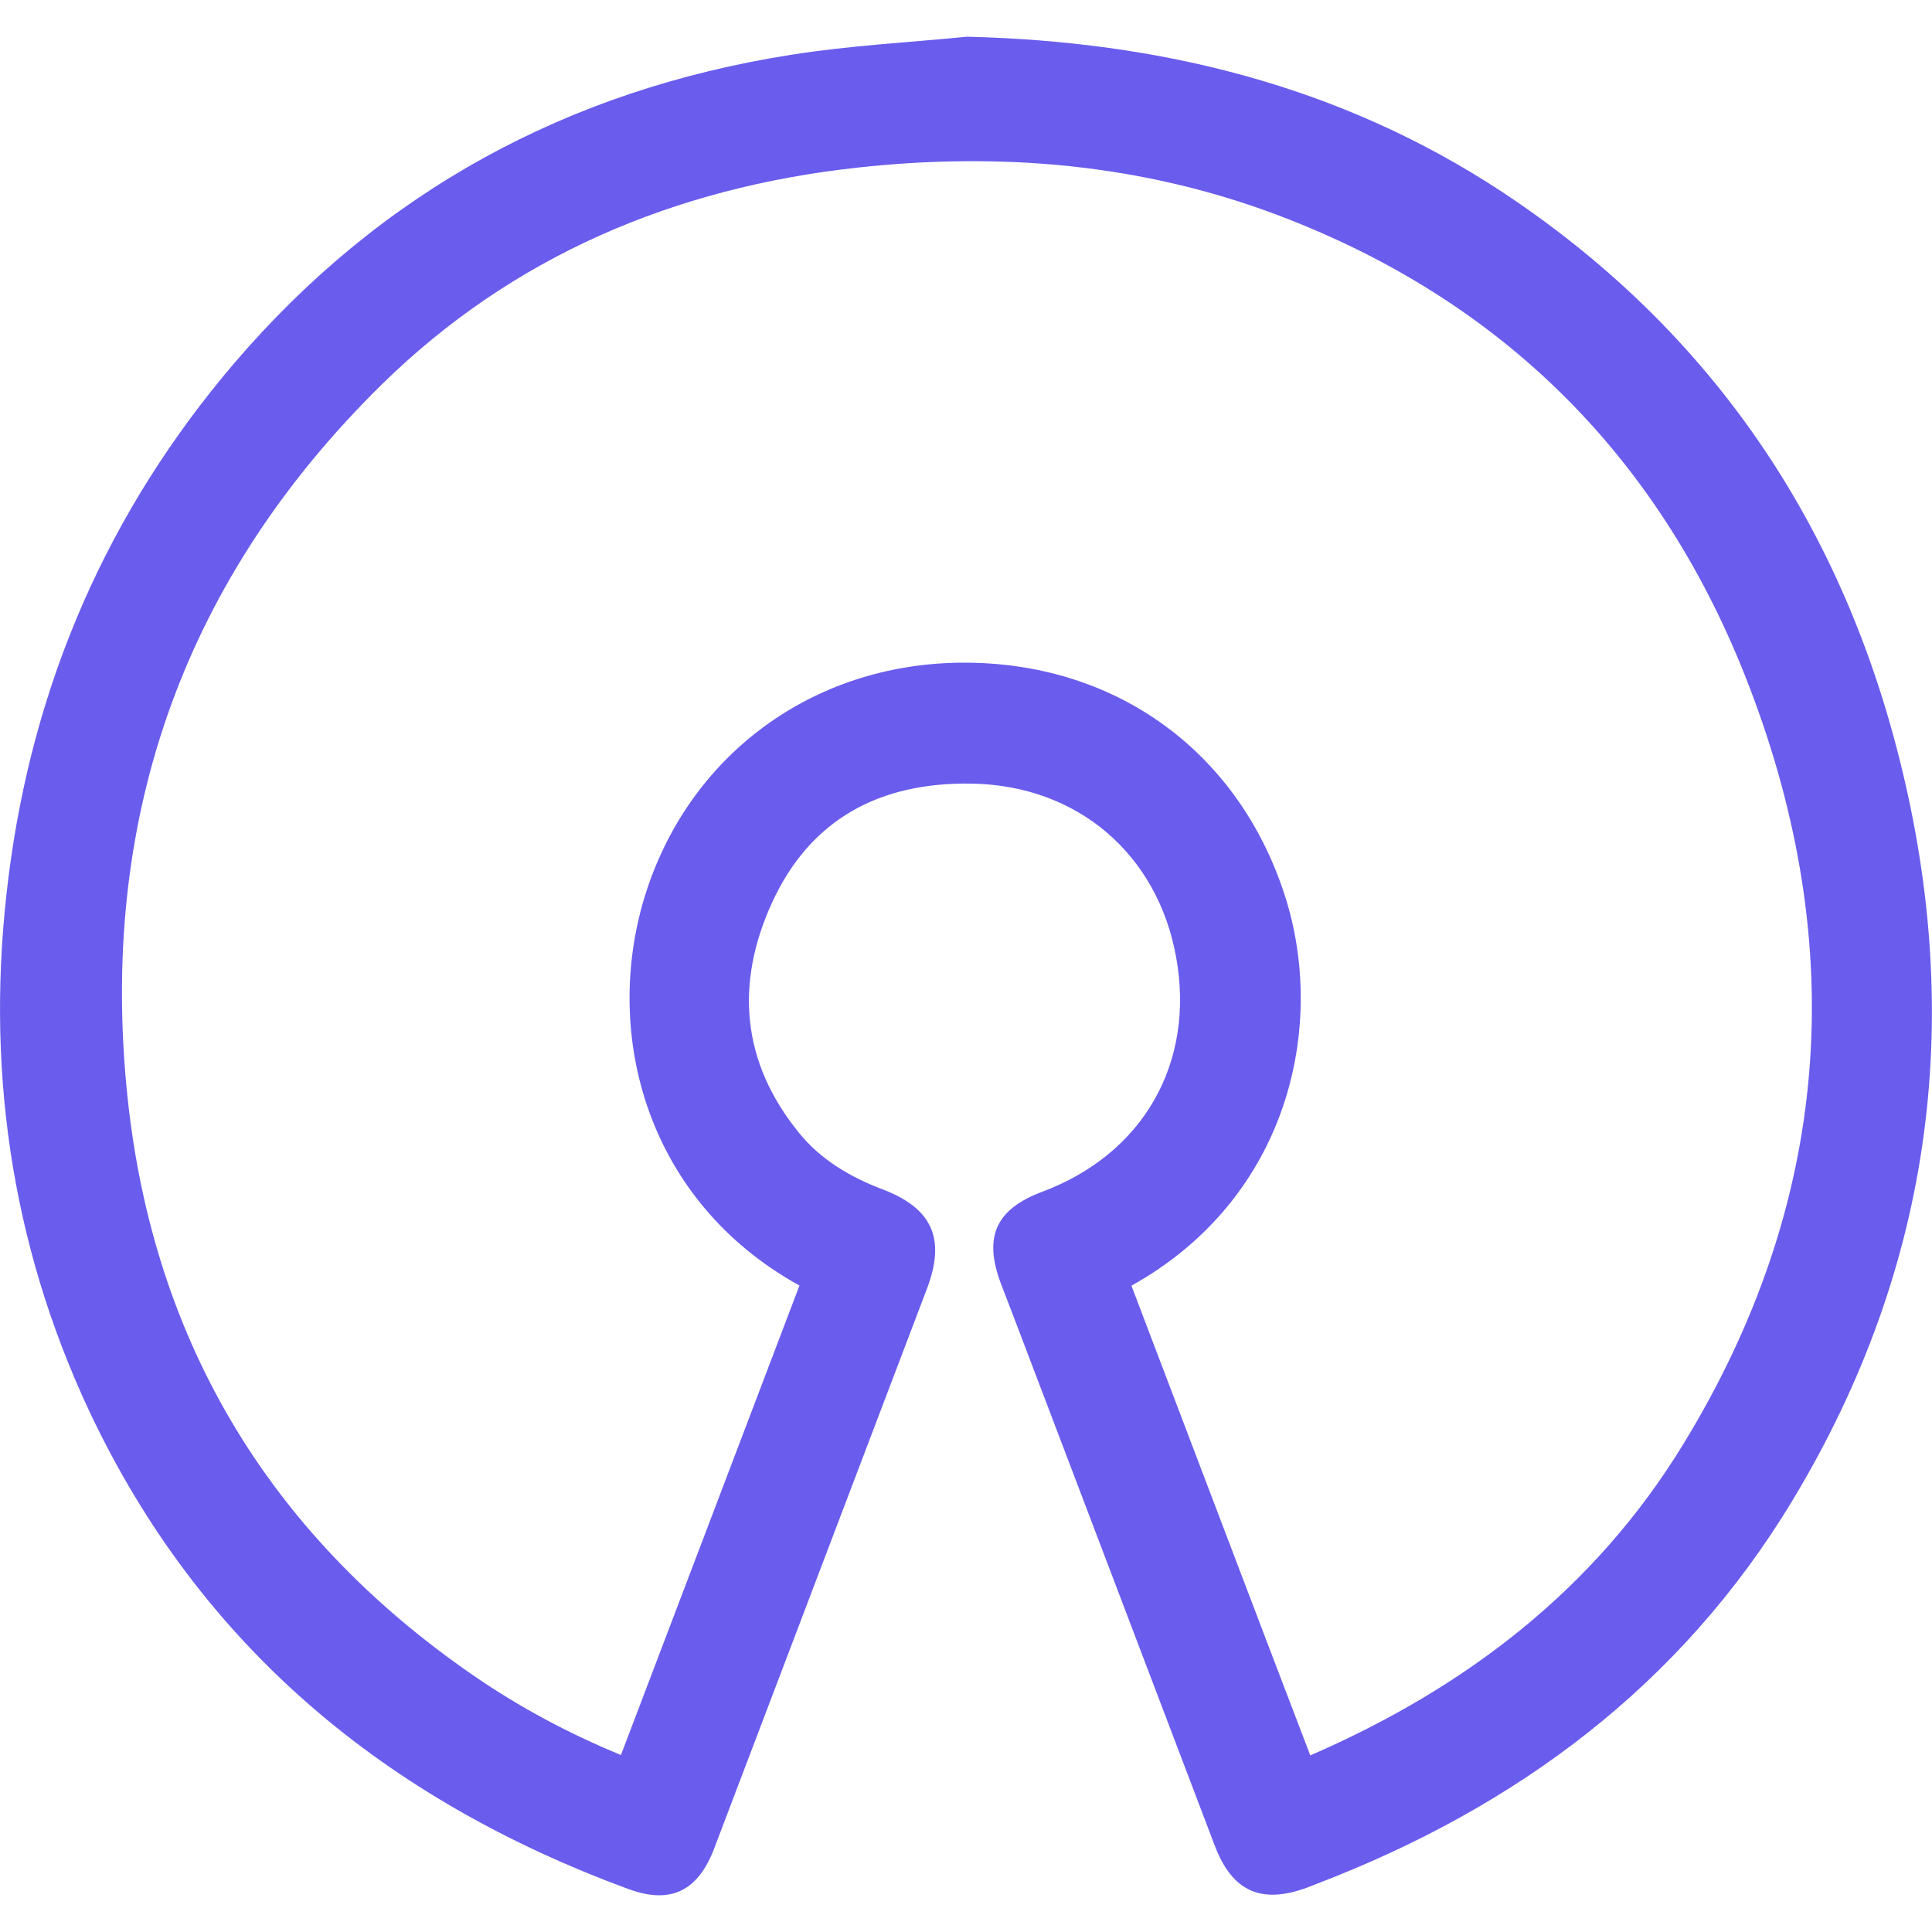
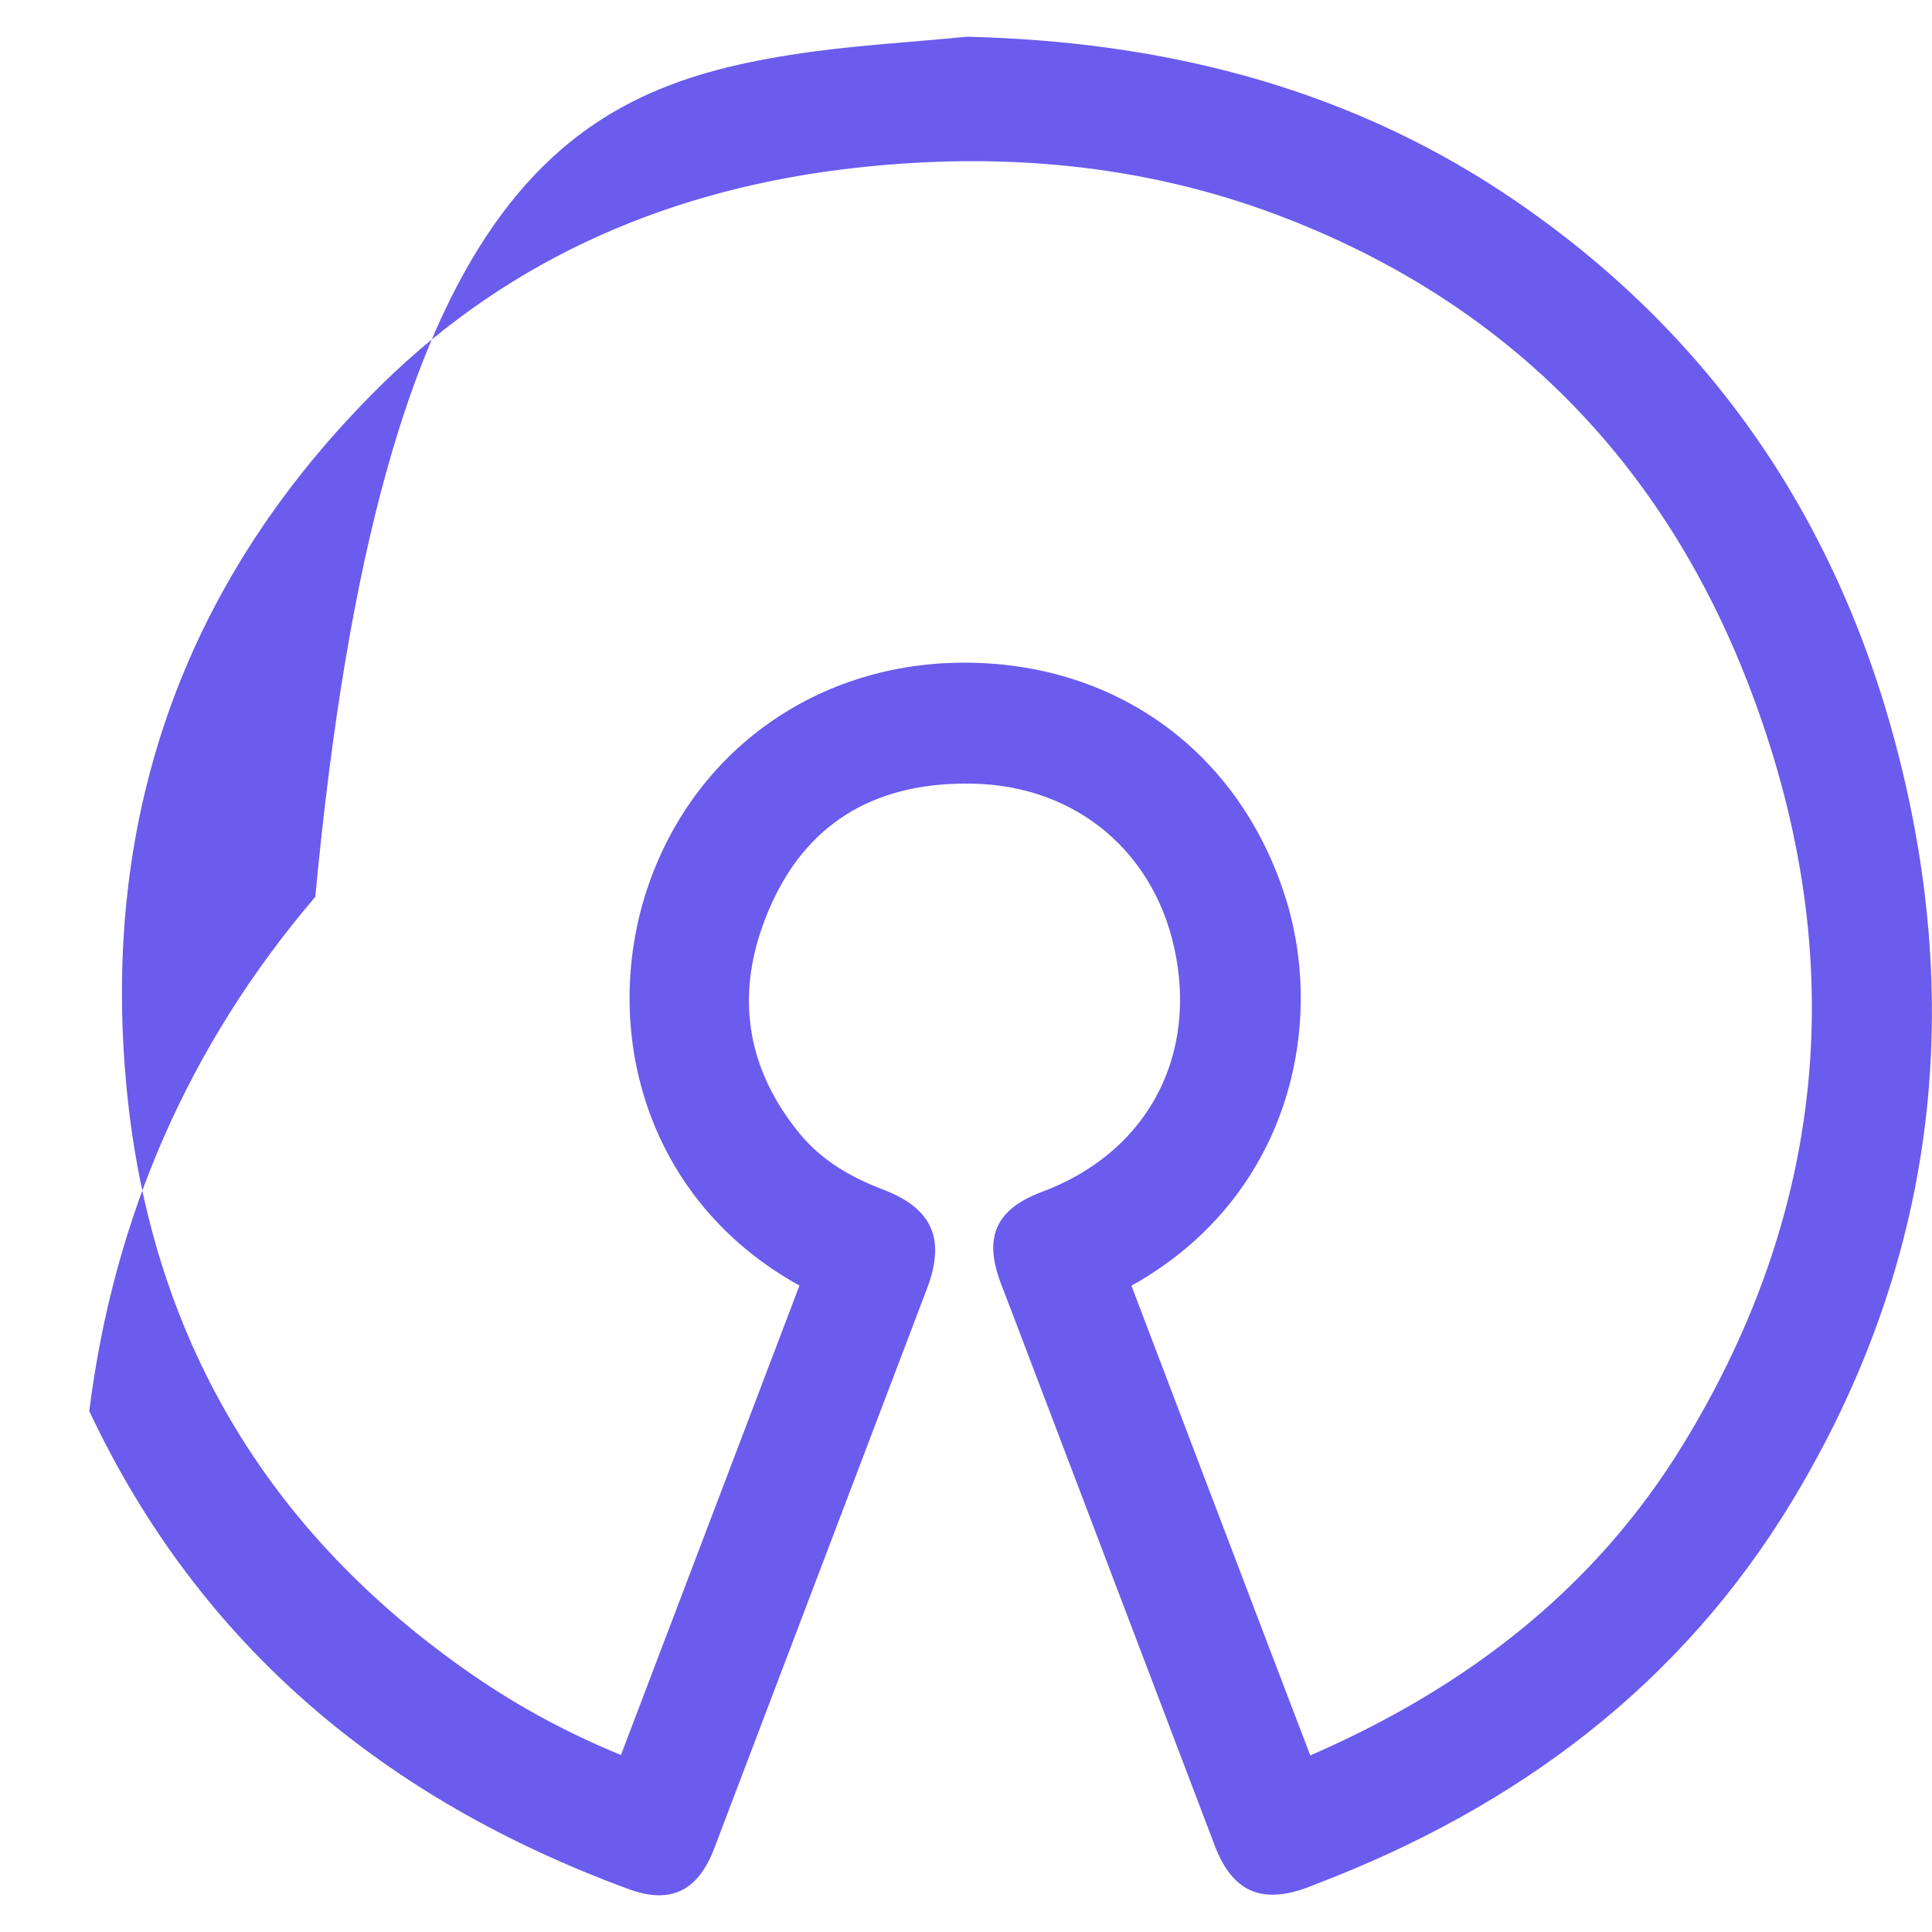
<svg xmlns="http://www.w3.org/2000/svg" id="Layer_1" data-name="Layer 1" width="50" height="50" viewBox="0 0 50 50">
  <defs>
    <style>
      .cls-1 {
        fill: #6a5ced;
      }
    </style>
  </defs>
-   <path class="cls-1" d="M25.02,.95c4.99,.12,9.67,1.26,13.86,4.02,5.23,3.46,8.6,8.3,10.19,14.33,1.81,6.86,1,13.43-2.68,19.53-2.89,4.79-7.15,7.95-12.33,9.93-.08,.03-.15,.06-.23,.09-1.19,.44-1.94,.1-2.39-1.08-1.36-3.58-2.72-7.15-4.08-10.73-.49-1.28-.97-2.56-1.46-3.83-.45-1.2-.13-1.92,1.08-2.37,2.61-.98,3.95-3.33,3.46-6.06-.48-2.68-2.56-4.46-5.3-4.5-2.35-.04-4.16,.9-5.16,3.08-.96,2.1-.79,4.13,.7,5.96,.57,.7,1.32,1.14,2.16,1.46,1.29,.49,1.64,1.28,1.15,2.57-1.83,4.82-3.67,9.65-5.5,14.47-.42,1.12-1.13,1.47-2.22,1.07-6.26-2.3-11.08-6.26-13.96-12.37C.26,32.14-.39,27.51,.22,22.7c.63-5.01,2.57-9.47,5.85-13.31C9.87,4.95,14.7,2.33,20.46,1.42c1.51-.24,3.04-.32,4.57-.47Zm4.26,32.32c1.55,4.07,3.08,8.11,4.63,12.16,4.05-1.76,7.37-4.32,9.65-8.05,3.82-6.24,4.31-12.86,1.7-19.64-2.24-5.83-6.32-9.96-12.21-12.18-3.51-1.32-7.16-1.63-10.88-1.22-4.71,.52-8.9,2.28-12.3,5.62C4.82,14.93,2.61,21.03,3.27,28.09c.6,6.45,3.61,11.57,8.98,15.27,1.19,.82,2.46,1.5,3.82,2.06,1.55-4.08,3.09-8.12,4.62-12.15-3.96-2.19-5.09-6.5-4.01-10.05,1.12-3.66,4.33-6.04,8.2-6.07,3.95-.03,7.14,2.26,8.36,5.99,1.11,3.39,.12,7.87-3.97,10.14Z" />
+   <path class="cls-1" d="M25.02,.95c4.99,.12,9.67,1.26,13.86,4.02,5.23,3.46,8.6,8.3,10.19,14.33,1.81,6.86,1,13.43-2.68,19.53-2.89,4.79-7.15,7.95-12.33,9.93-.08,.03-.15,.06-.23,.09-1.19,.44-1.94,.1-2.39-1.08-1.36-3.58-2.72-7.15-4.08-10.73-.49-1.28-.97-2.56-1.46-3.83-.45-1.2-.13-1.92,1.08-2.37,2.61-.98,3.95-3.33,3.46-6.06-.48-2.68-2.56-4.46-5.3-4.5-2.35-.04-4.16,.9-5.16,3.08-.96,2.1-.79,4.13,.7,5.96,.57,.7,1.32,1.14,2.16,1.46,1.29,.49,1.64,1.28,1.15,2.57-1.83,4.82-3.67,9.65-5.5,14.47-.42,1.12-1.13,1.47-2.22,1.07-6.26-2.3-11.08-6.26-13.96-12.37c.63-5.01,2.57-9.47,5.85-13.31C9.87,4.95,14.7,2.33,20.46,1.42c1.51-.24,3.04-.32,4.57-.47Zm4.26,32.32c1.55,4.07,3.08,8.11,4.63,12.16,4.05-1.76,7.37-4.32,9.65-8.05,3.82-6.24,4.31-12.86,1.7-19.64-2.24-5.83-6.32-9.96-12.21-12.18-3.51-1.32-7.16-1.63-10.88-1.22-4.71,.52-8.9,2.28-12.3,5.62C4.82,14.93,2.61,21.03,3.27,28.09c.6,6.45,3.61,11.57,8.98,15.27,1.19,.82,2.46,1.5,3.82,2.06,1.55-4.08,3.09-8.12,4.62-12.15-3.96-2.19-5.09-6.5-4.01-10.05,1.12-3.66,4.33-6.04,8.2-6.07,3.95-.03,7.14,2.26,8.36,5.99,1.11,3.39,.12,7.87-3.97,10.14Z" />
</svg>